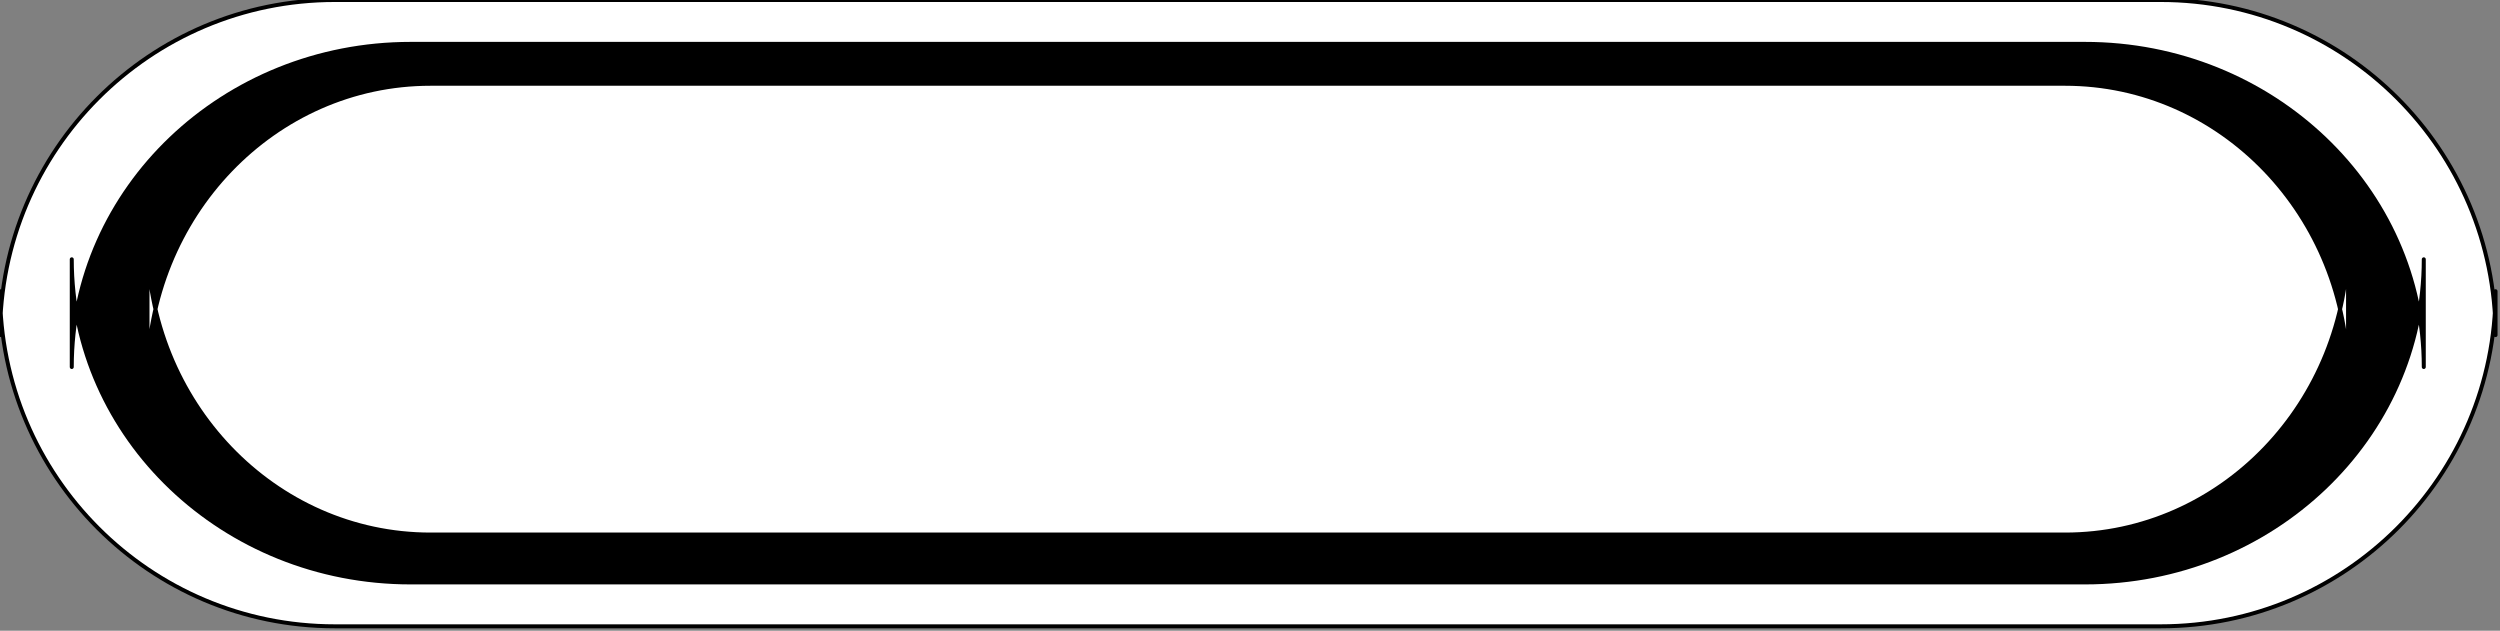
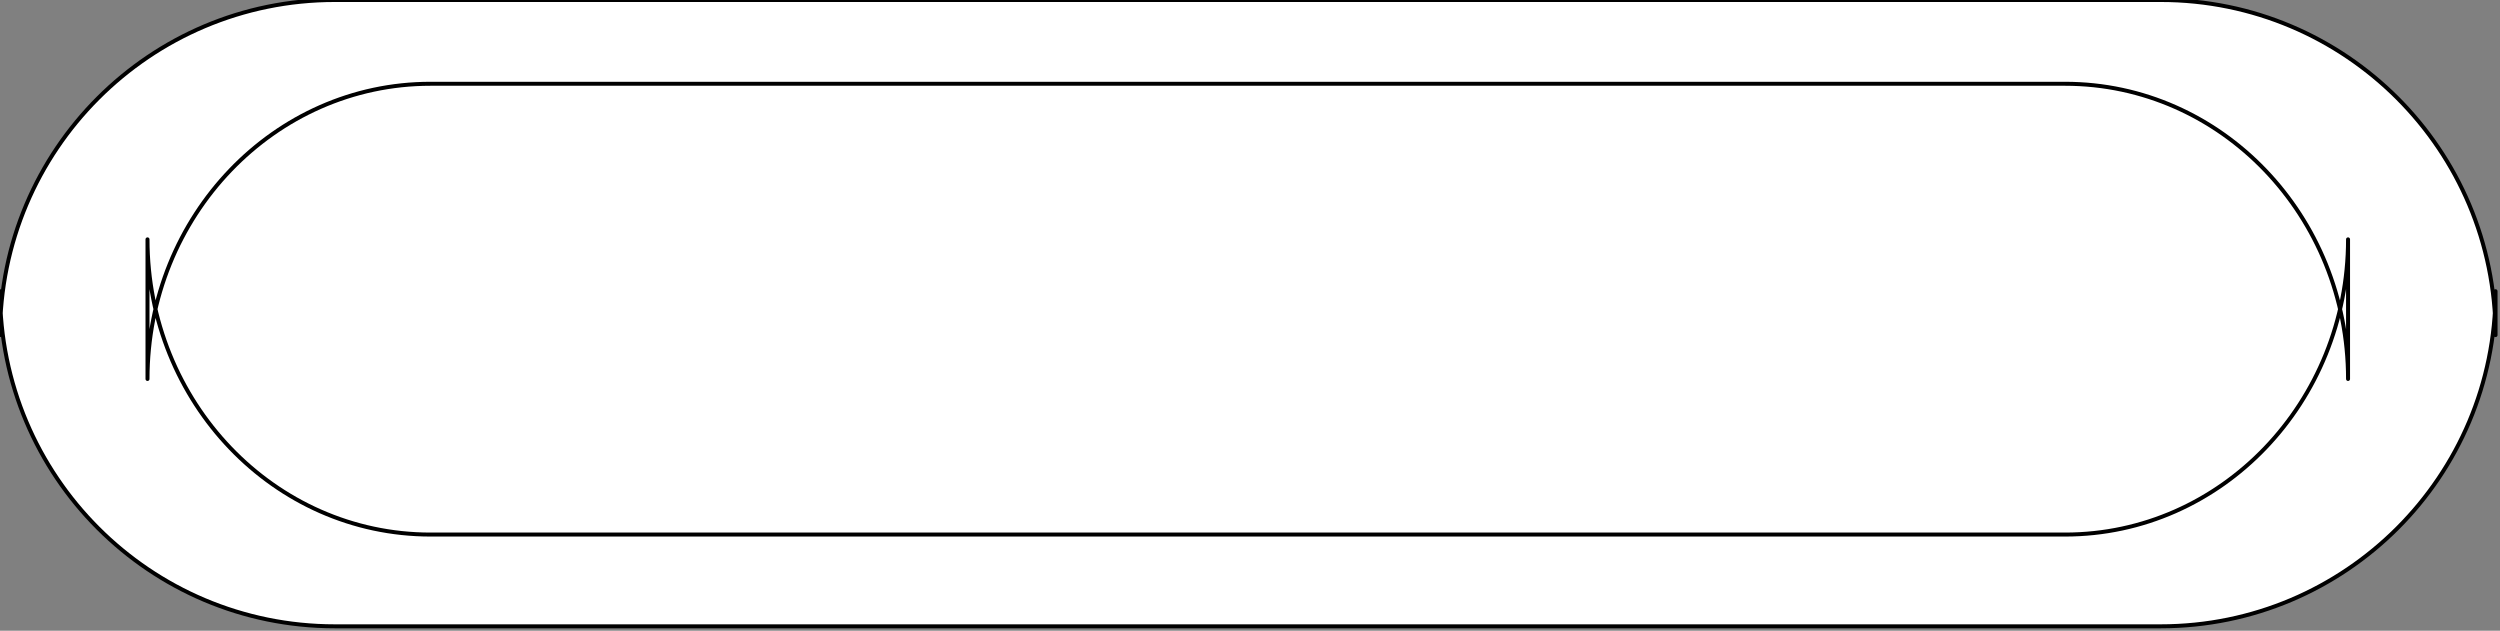
<svg xmlns="http://www.w3.org/2000/svg" xmlns:ns1="http://sodipodi.sourceforge.net/DTD/sodipodi-0.dtd" xmlns:ns2="http://www.inkscape.org/namespaces/inkscape" version="1.0" width="53.11mm" height="13.4mm" id="svg11" ns1:docname="BDRLN033.WMF">
  <rect width="100%" height="100%" fill="#808080" stroke="none" />
  <ns1:namedview pagecolor="#ffffff" bordercolor="#666666" borderopacity="1" objecttolerance="10" gridtolerance="10" guidetolerance="10" ns2:pageopacity="0" ns2:pageshadow="2" ns2:window-width="640" ns2:window-height="480" id="namedview13" />
  <defs id="defs3">
    <pattern id="WMFhbasepattern" patternUnits="userSpaceOnUse" width="6" height="6" x="0" y="0" />
  </defs>
  <path style="fill:#ffffff;fill-rule:evenodd;fill-opacity:1;stroke:#000000;stroke-width:0.32px;stroke-linecap:round;stroke-linejoin:round;stroke-miterlimit:4;stroke-dasharray:none;stroke-opacity:1;" d="     M 0,26.905    C 0,12.046 12.038,0 26.887,0    L 173.486,0    C 188.335,0 200.373,12.046 200.373,26.905    L 200.373,23.382    C 200.373,38.242 188.335,50.288 173.486,50.288    L 26.887,50.288    C 12.038,50.288 0,38.242 0,23.382    z  " id="path5" />
-   <path style="fill:#000000;fill-rule:evenodd;fill-opacity:1;stroke:#000000;stroke-width:0.32px;stroke-linecap:round;stroke-linejoin:round;stroke-miterlimit:4;stroke-dasharray:none;stroke-opacity:1;" d="     M 5.762,29.468    C 5.762,15.139 17.943,3.523 32.969,3.523    L 167.404,3.523    C 182.43,3.523 194.611,15.139 194.611,29.468    L 194.611,20.82    C 194.611,35.148 182.43,46.764 167.404,46.764    L 32.969,46.764    C 17.943,46.764 5.762,35.148 5.762,20.82    z  " id="path7" />
  <path style="fill:#ffffff;fill-rule:evenodd;fill-opacity:1;stroke:#000000;stroke-width:0.32px;stroke-linecap:round;stroke-linejoin:round;stroke-miterlimit:4;stroke-dasharray:none;stroke-opacity:1;" d="     M 11.843,30.429    C 11.843,17.338 22.018,6.726 34.569,6.726    L 165.804,6.726    C 178.355,6.726 188.53,17.338 188.53,30.429    L 188.53,19.218    C 188.53,32.309 178.355,42.921 165.804,42.921    L 34.569,42.921    C 22.018,42.921 11.843,32.309 11.843,19.218    z  " id="path9" />
</svg>